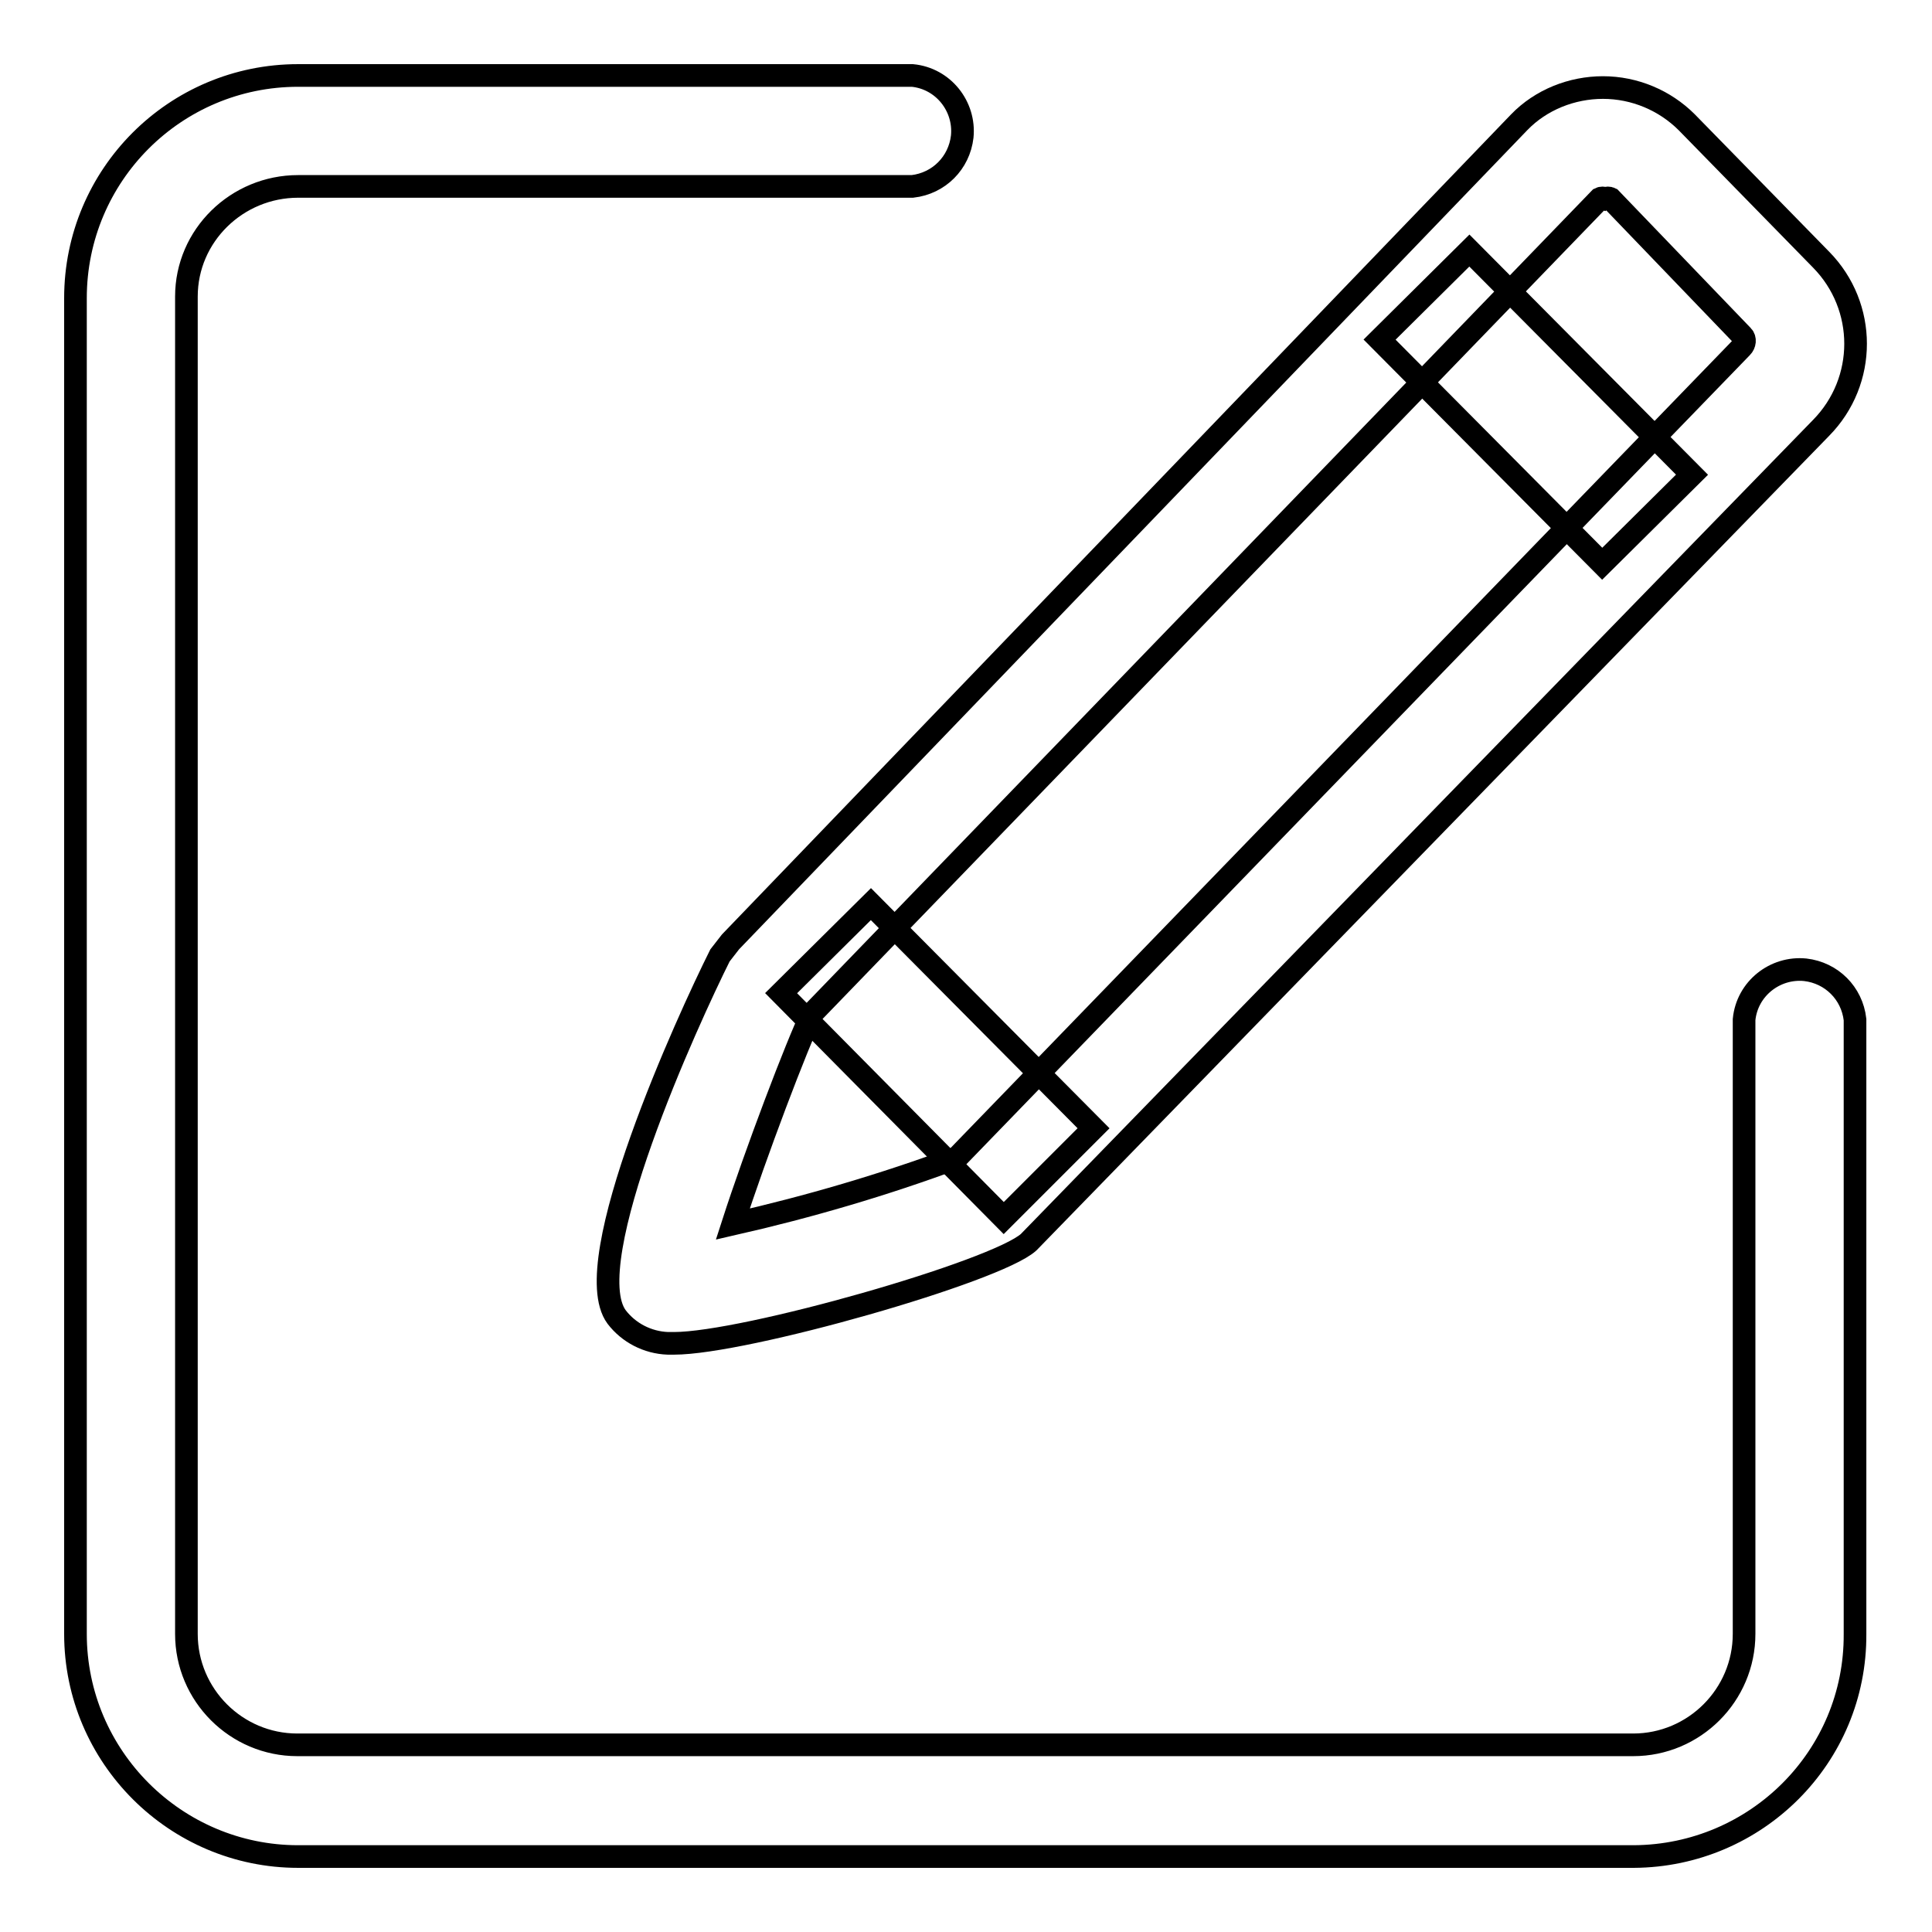
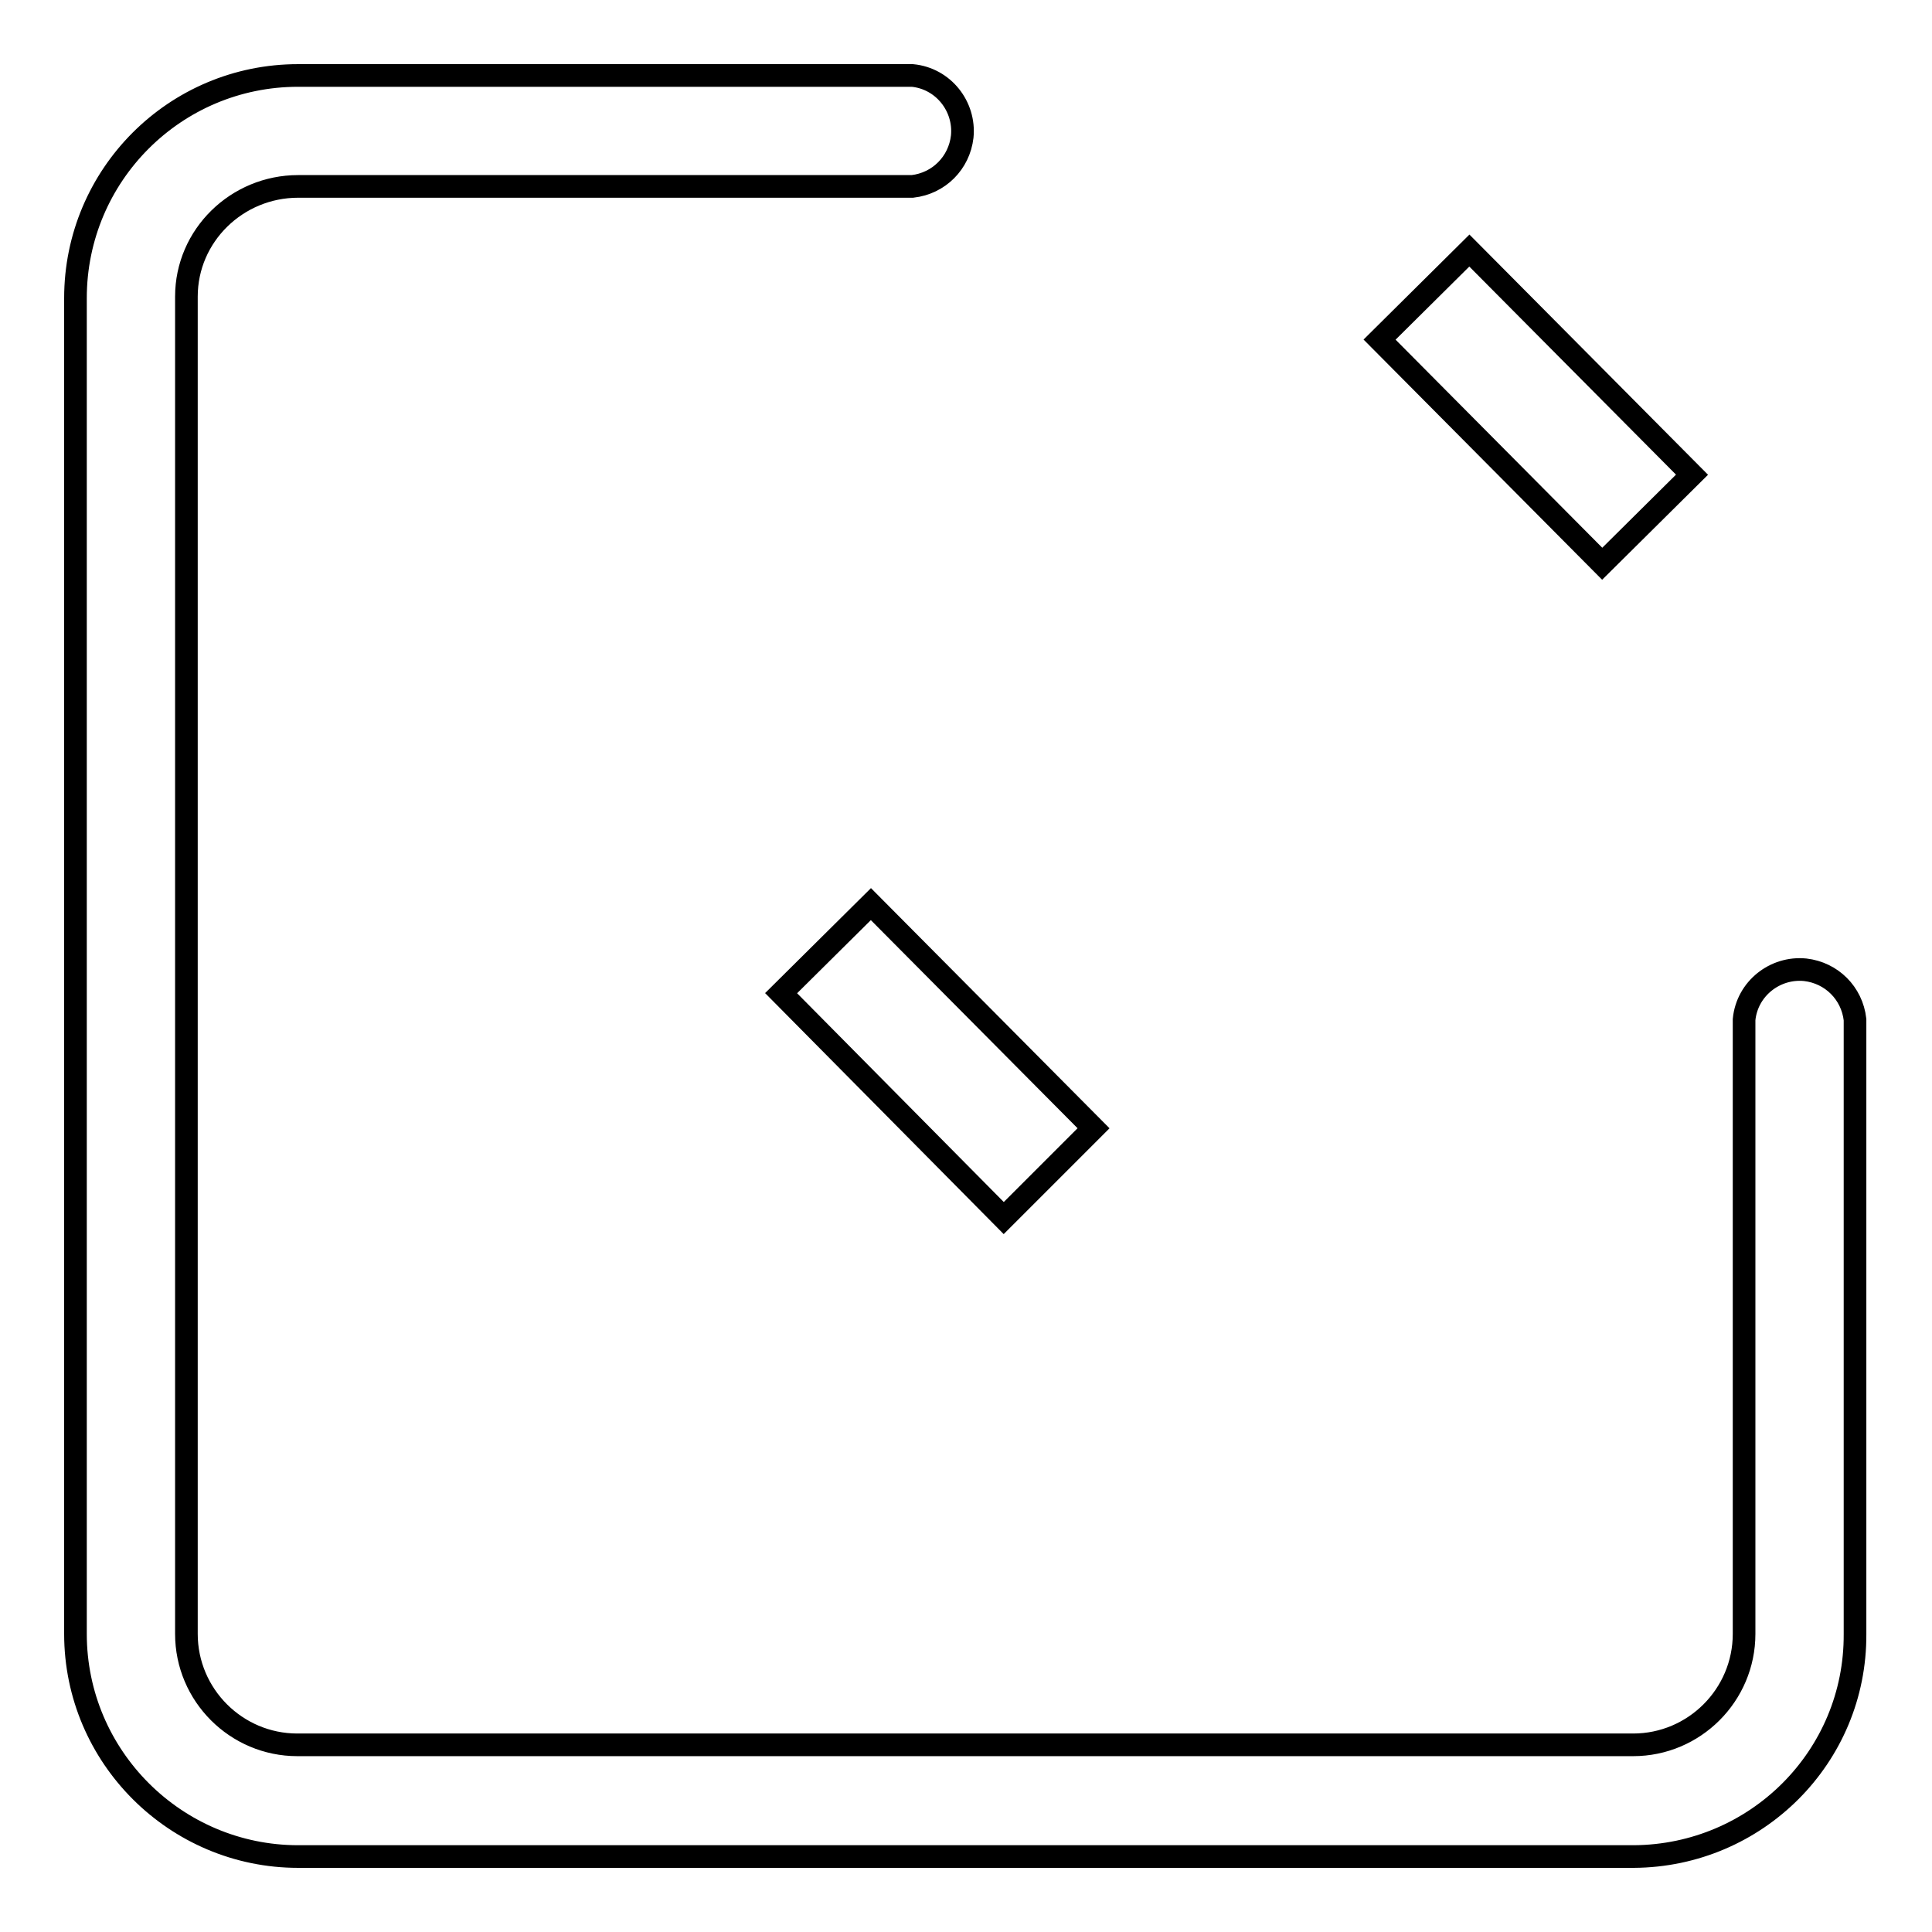
<svg xmlns="http://www.w3.org/2000/svg" version="1.1" x="0px" y="0px" viewBox="0 0 256 256" enable-background="new 0 0 256 256" xml:space="preserve">
  <g>
    <path stroke-width="3" fill-opacity="0" stroke="#000000" d="M216.5,246h-177C23.3,246,10,232.8,10,216.5v-177C10,23.2,23.2,10,39.5,10h81.4c4.1,0.4,7,4.1,6.6,8.1 c-0.4,3.5-3.1,6.2-6.6,6.6H39.5c-8.1,0-14.8,6.5-14.8,14.6c0,0.1,0,0.1,0,0.2v177c0,8.1,6.6,14.7,14.7,14.7h177 c8.1,0,14.7-6.6,14.7-14.7v-81.4c0.4-4.1,4.1-7,8.1-6.6c3.5,0.4,6.2,3.1,6.6,6.6v81.4C245.9,232.8,232.7,245.9,216.5,246z  M182.8,45l11.9-11.8l29.5,29.7l-11.9,11.8L182.8,45z" />
    <path stroke-width="3" fill-opacity="0" stroke="#000000" d="M103.5,131.6l11.9-11.8l29.5,29.7L133,161.4L103.5,131.6z" />
-     <path stroke-width="3" fill-opacity="0" stroke="#000000" d="M89.3,178h-0.8c-2.7-0.1-5.2-1.4-6.8-3.5c-5.3-7.2,9.5-39.5,13.7-47.9l1.4-1.8L201.3,16.2 c2.9-3,7-4.6,11.1-4.6c4.2,0,8.2,1.7,11.1,4.6l17.8,18.2c6.1,6.2,6.1,16.1,0,22.3l-105,107.9C132,168.5,98.7,178,89.3,178L89.3,178 z M107.6,134.3c-2,4.1-7.5,18.6-10.5,27.9c10.1-2.3,20-5.2,29.7-8.8L230.8,46c0.4-0.4,0.5-1.1,0.1-1.5c0,0,0,0-0.1-0.1l-17.4-18.1 c-0.2-0.1-0.5-0.1-0.7,0c-0.2-0.1-0.5-0.1-0.7,0L107.6,134.3z M107.6,134.3l-0.5,0.5L107.6,134.3z" />
  </g>
</svg>